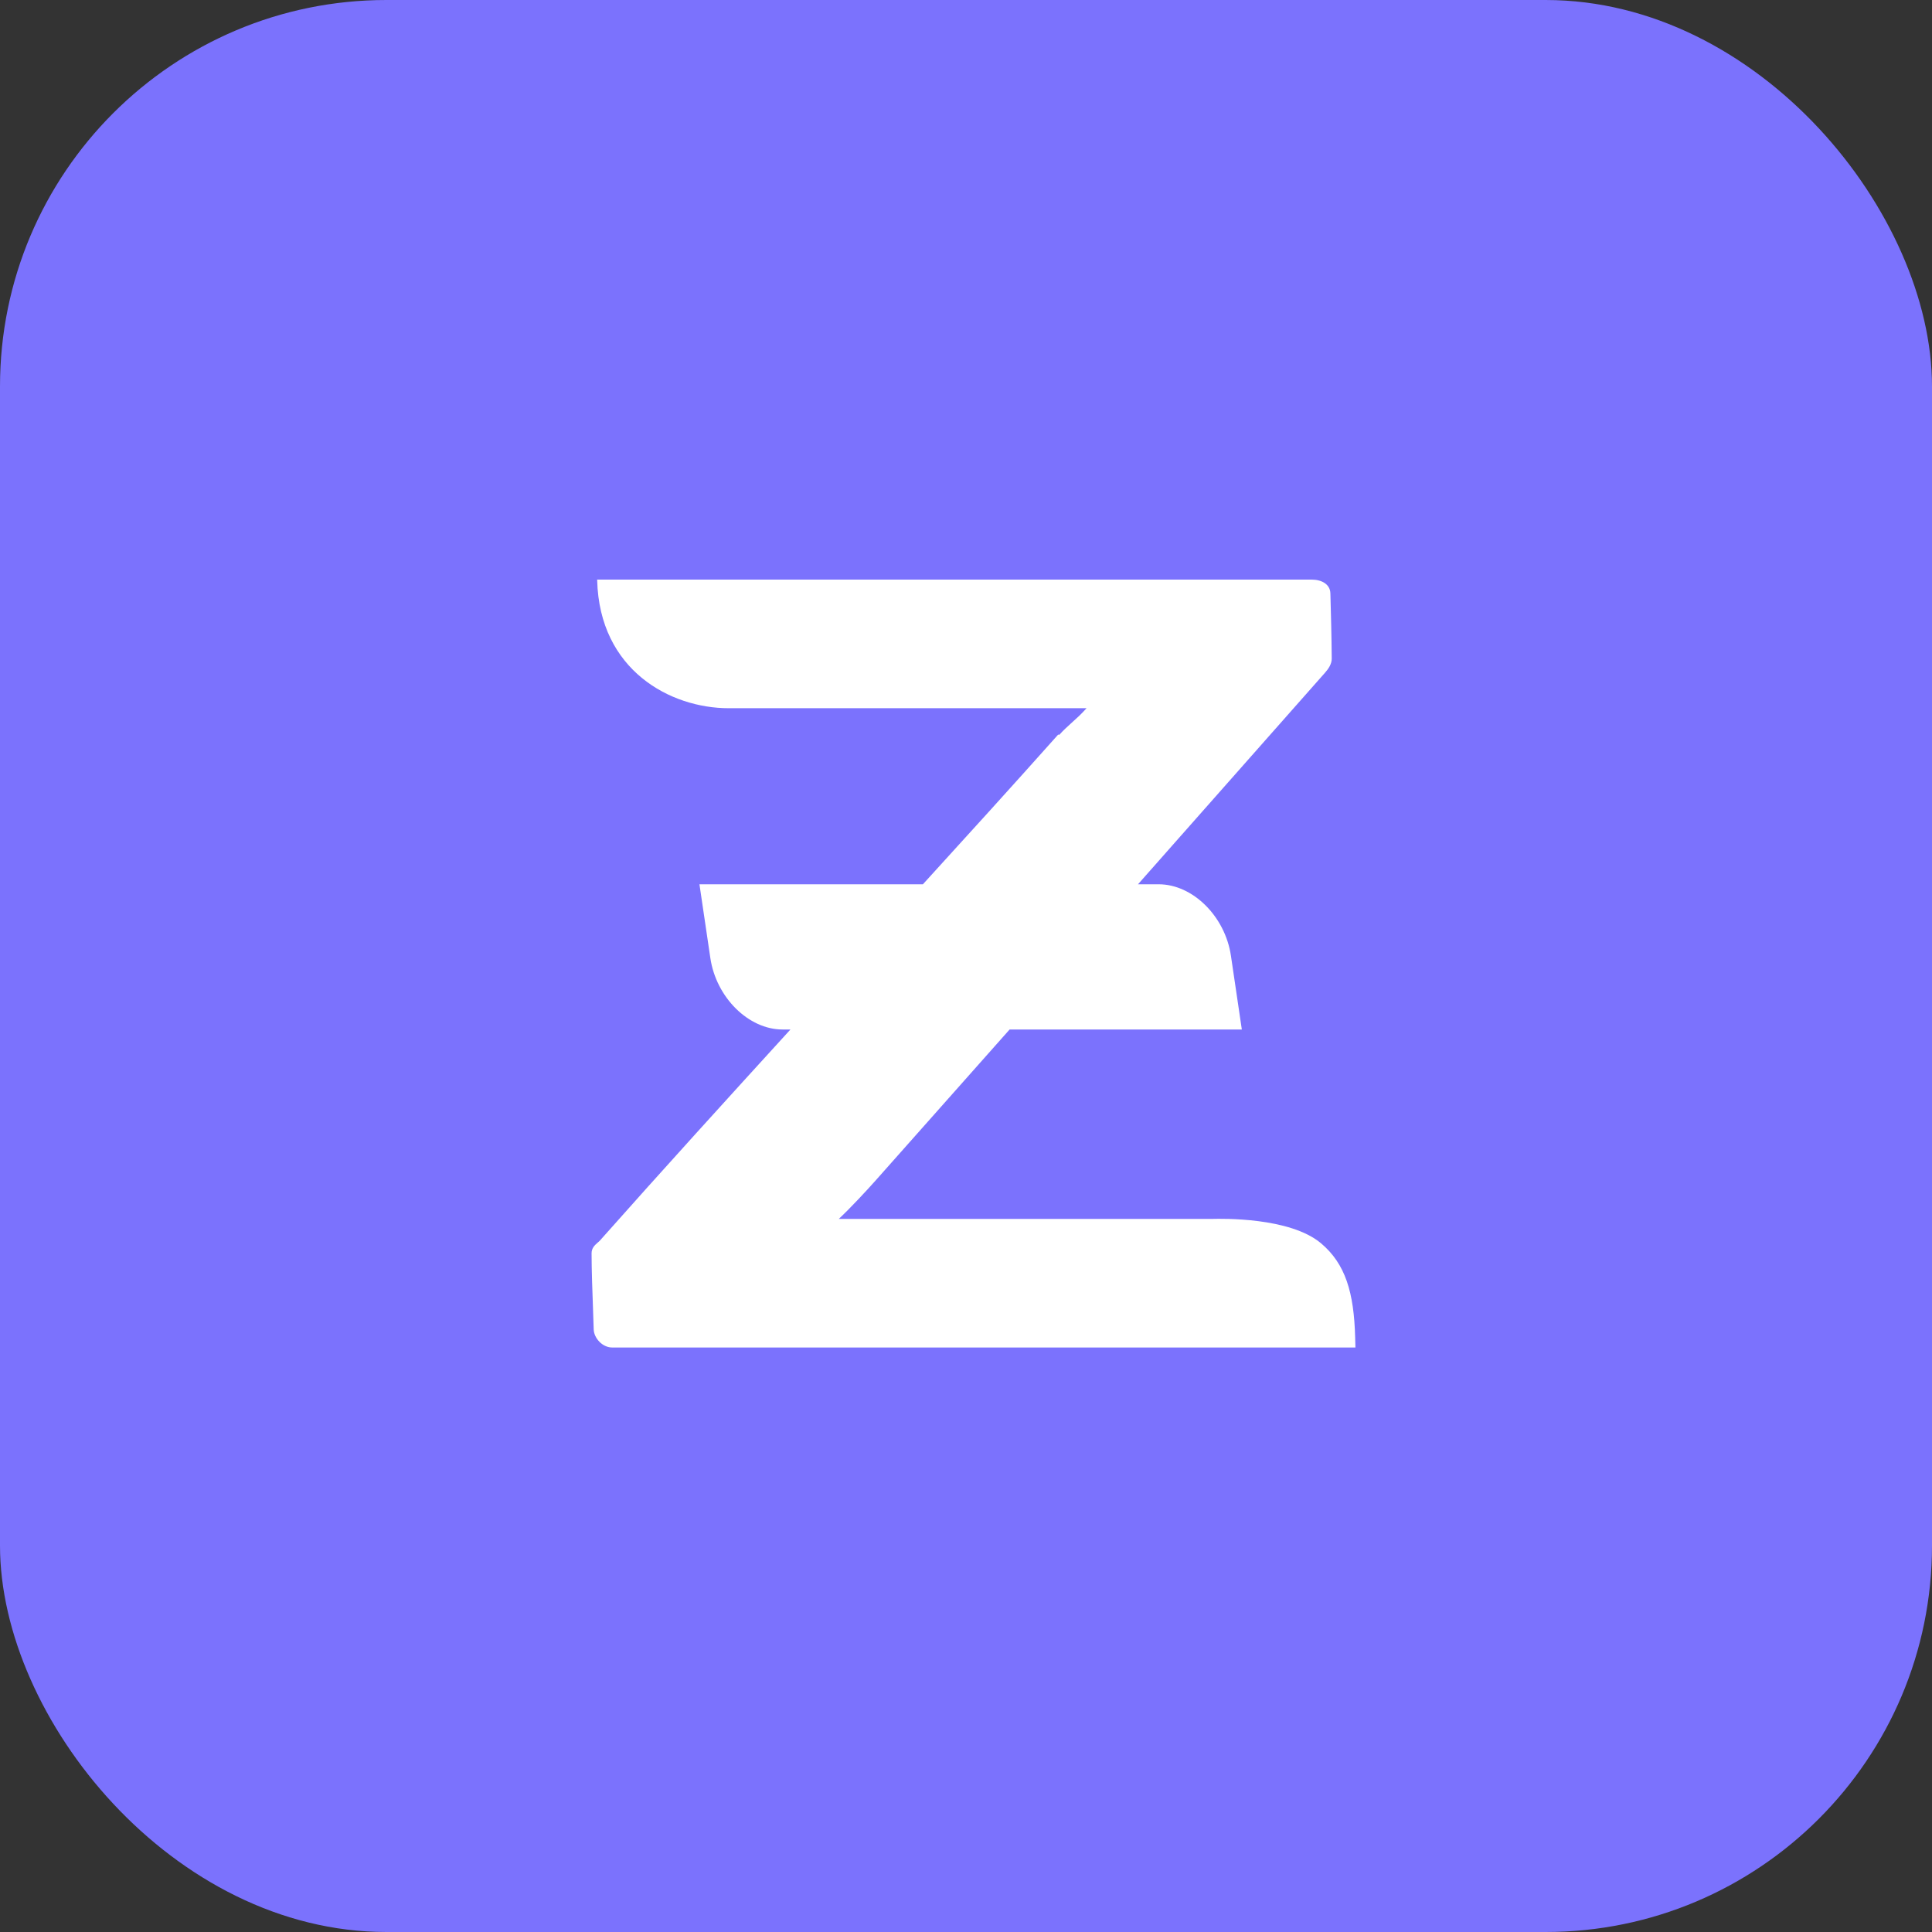
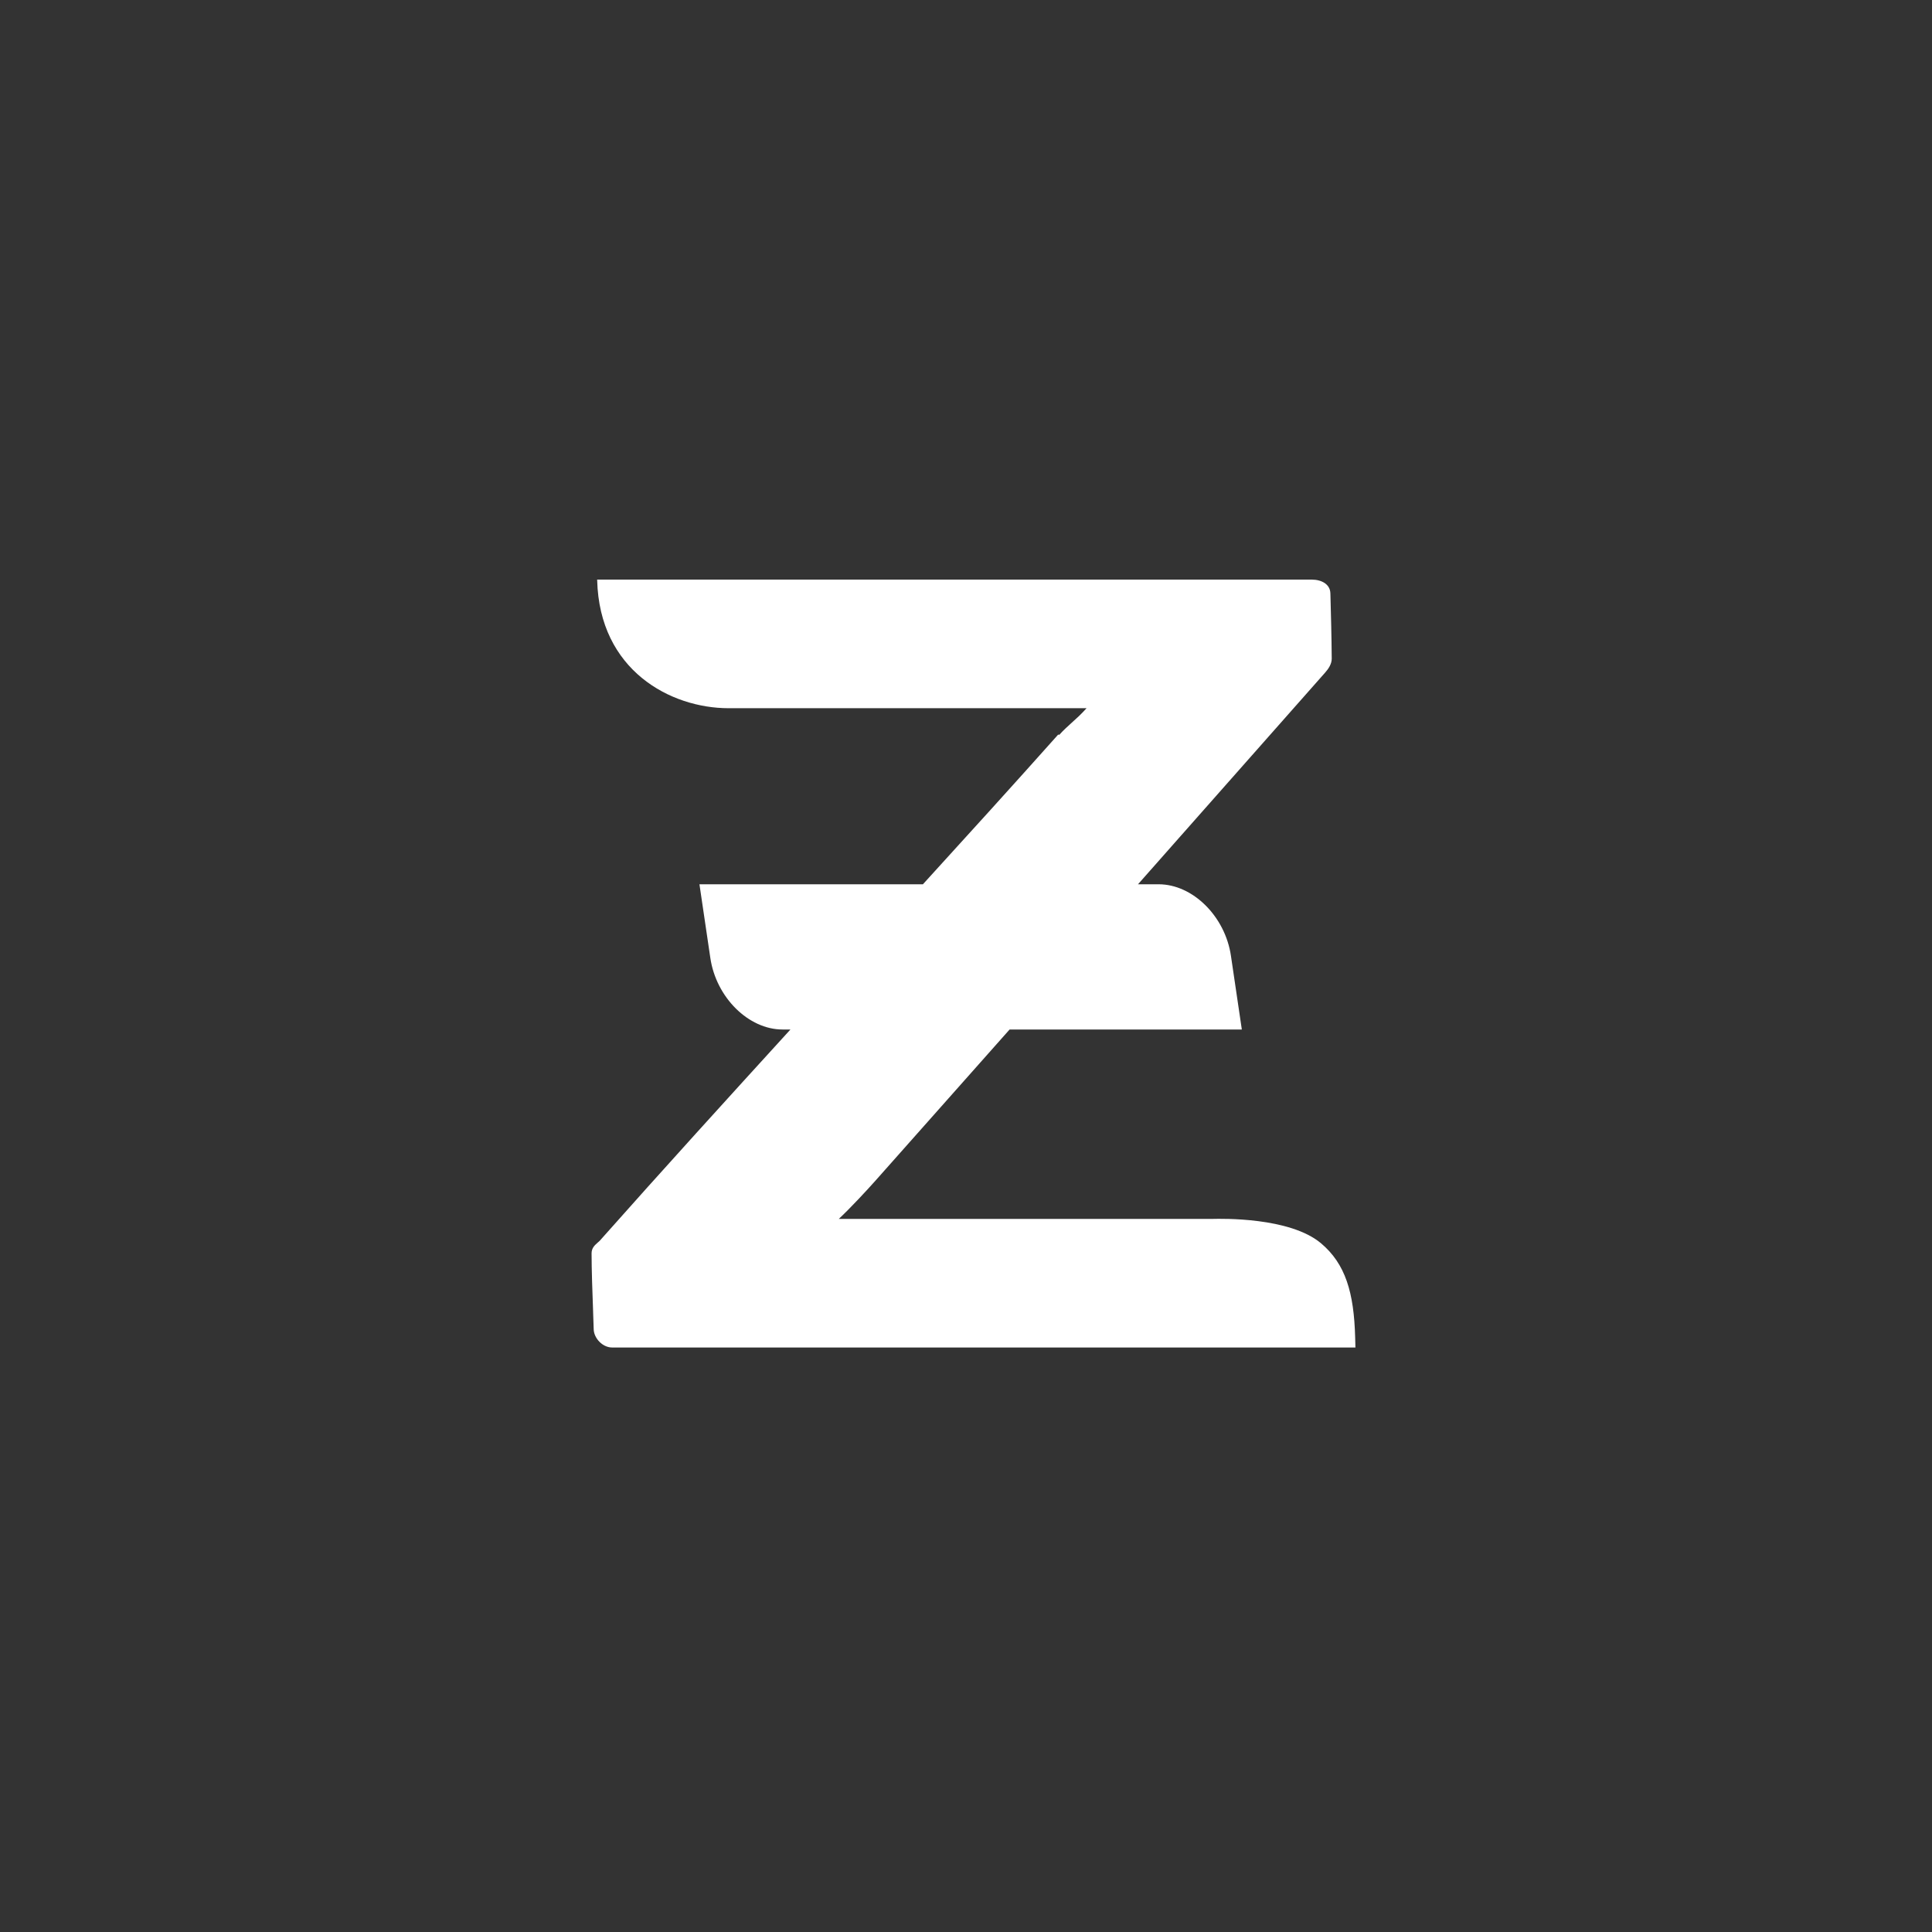
<svg xmlns="http://www.w3.org/2000/svg" width="30" height="30" viewBox="0 0 30 30" fill="none">
  <rect x="0" y="0" width="30" height="30" fill="#333333" stroke="none" />
-   <rect width="30" height="30" rx="6" fill="#7B72FD" />
  <path fill-rule="evenodd" clip-rule="evenodd" d="M13.025 18.927L18.815 18.927C18.817 18.927 18.822 18.927 18.829 18.927C18.967 18.924 20.027 18.898 20.512 19.305C20.891 19.624 21.025 20.068 21.043 20.772L21.047 20.924L9.507 20.924C9.354 20.924 9.224 20.779 9.219 20.644L9.21 20.38L9.21 20.373C9.199 20.078 9.186 19.714 9.186 19.461C9.186 19.381 9.234 19.337 9.274 19.301L9.276 19.299C9.28 19.295 9.284 19.292 9.289 19.288C9.297 19.281 9.305 19.275 9.313 19.266C10.295 18.159 11.294 17.061 12.274 15.986L12.151 15.986C11.623 15.986 11.12 15.488 11.03 14.875L10.861 13.731L14.331 13.731C15.03 12.964 15.734 12.189 16.431 11.407L16.449 11.41C16.51 11.341 16.574 11.284 16.641 11.223C16.715 11.157 16.792 11.087 16.872 10.997L11.314 10.997C10.412 10.997 9.308 10.409 9.273 9.01L9.272 9L20.367 9C20.524 9 20.654 9.073 20.658 9.212L20.659 9.241C20.666 9.497 20.677 9.907 20.679 10.227C20.68 10.308 20.629 10.386 20.573 10.448C19.813 11.307 19.055 12.165 18.301 13.018C18.091 13.256 17.881 13.494 17.671 13.731L17.992 13.731C18.521 13.731 19.024 14.229 19.114 14.842L19.283 15.986L15.677 15.986C14.976 16.777 14.282 17.559 13.596 18.331C13.469 18.474 13.208 18.756 13.025 18.927Z" fill="white" />
</svg>